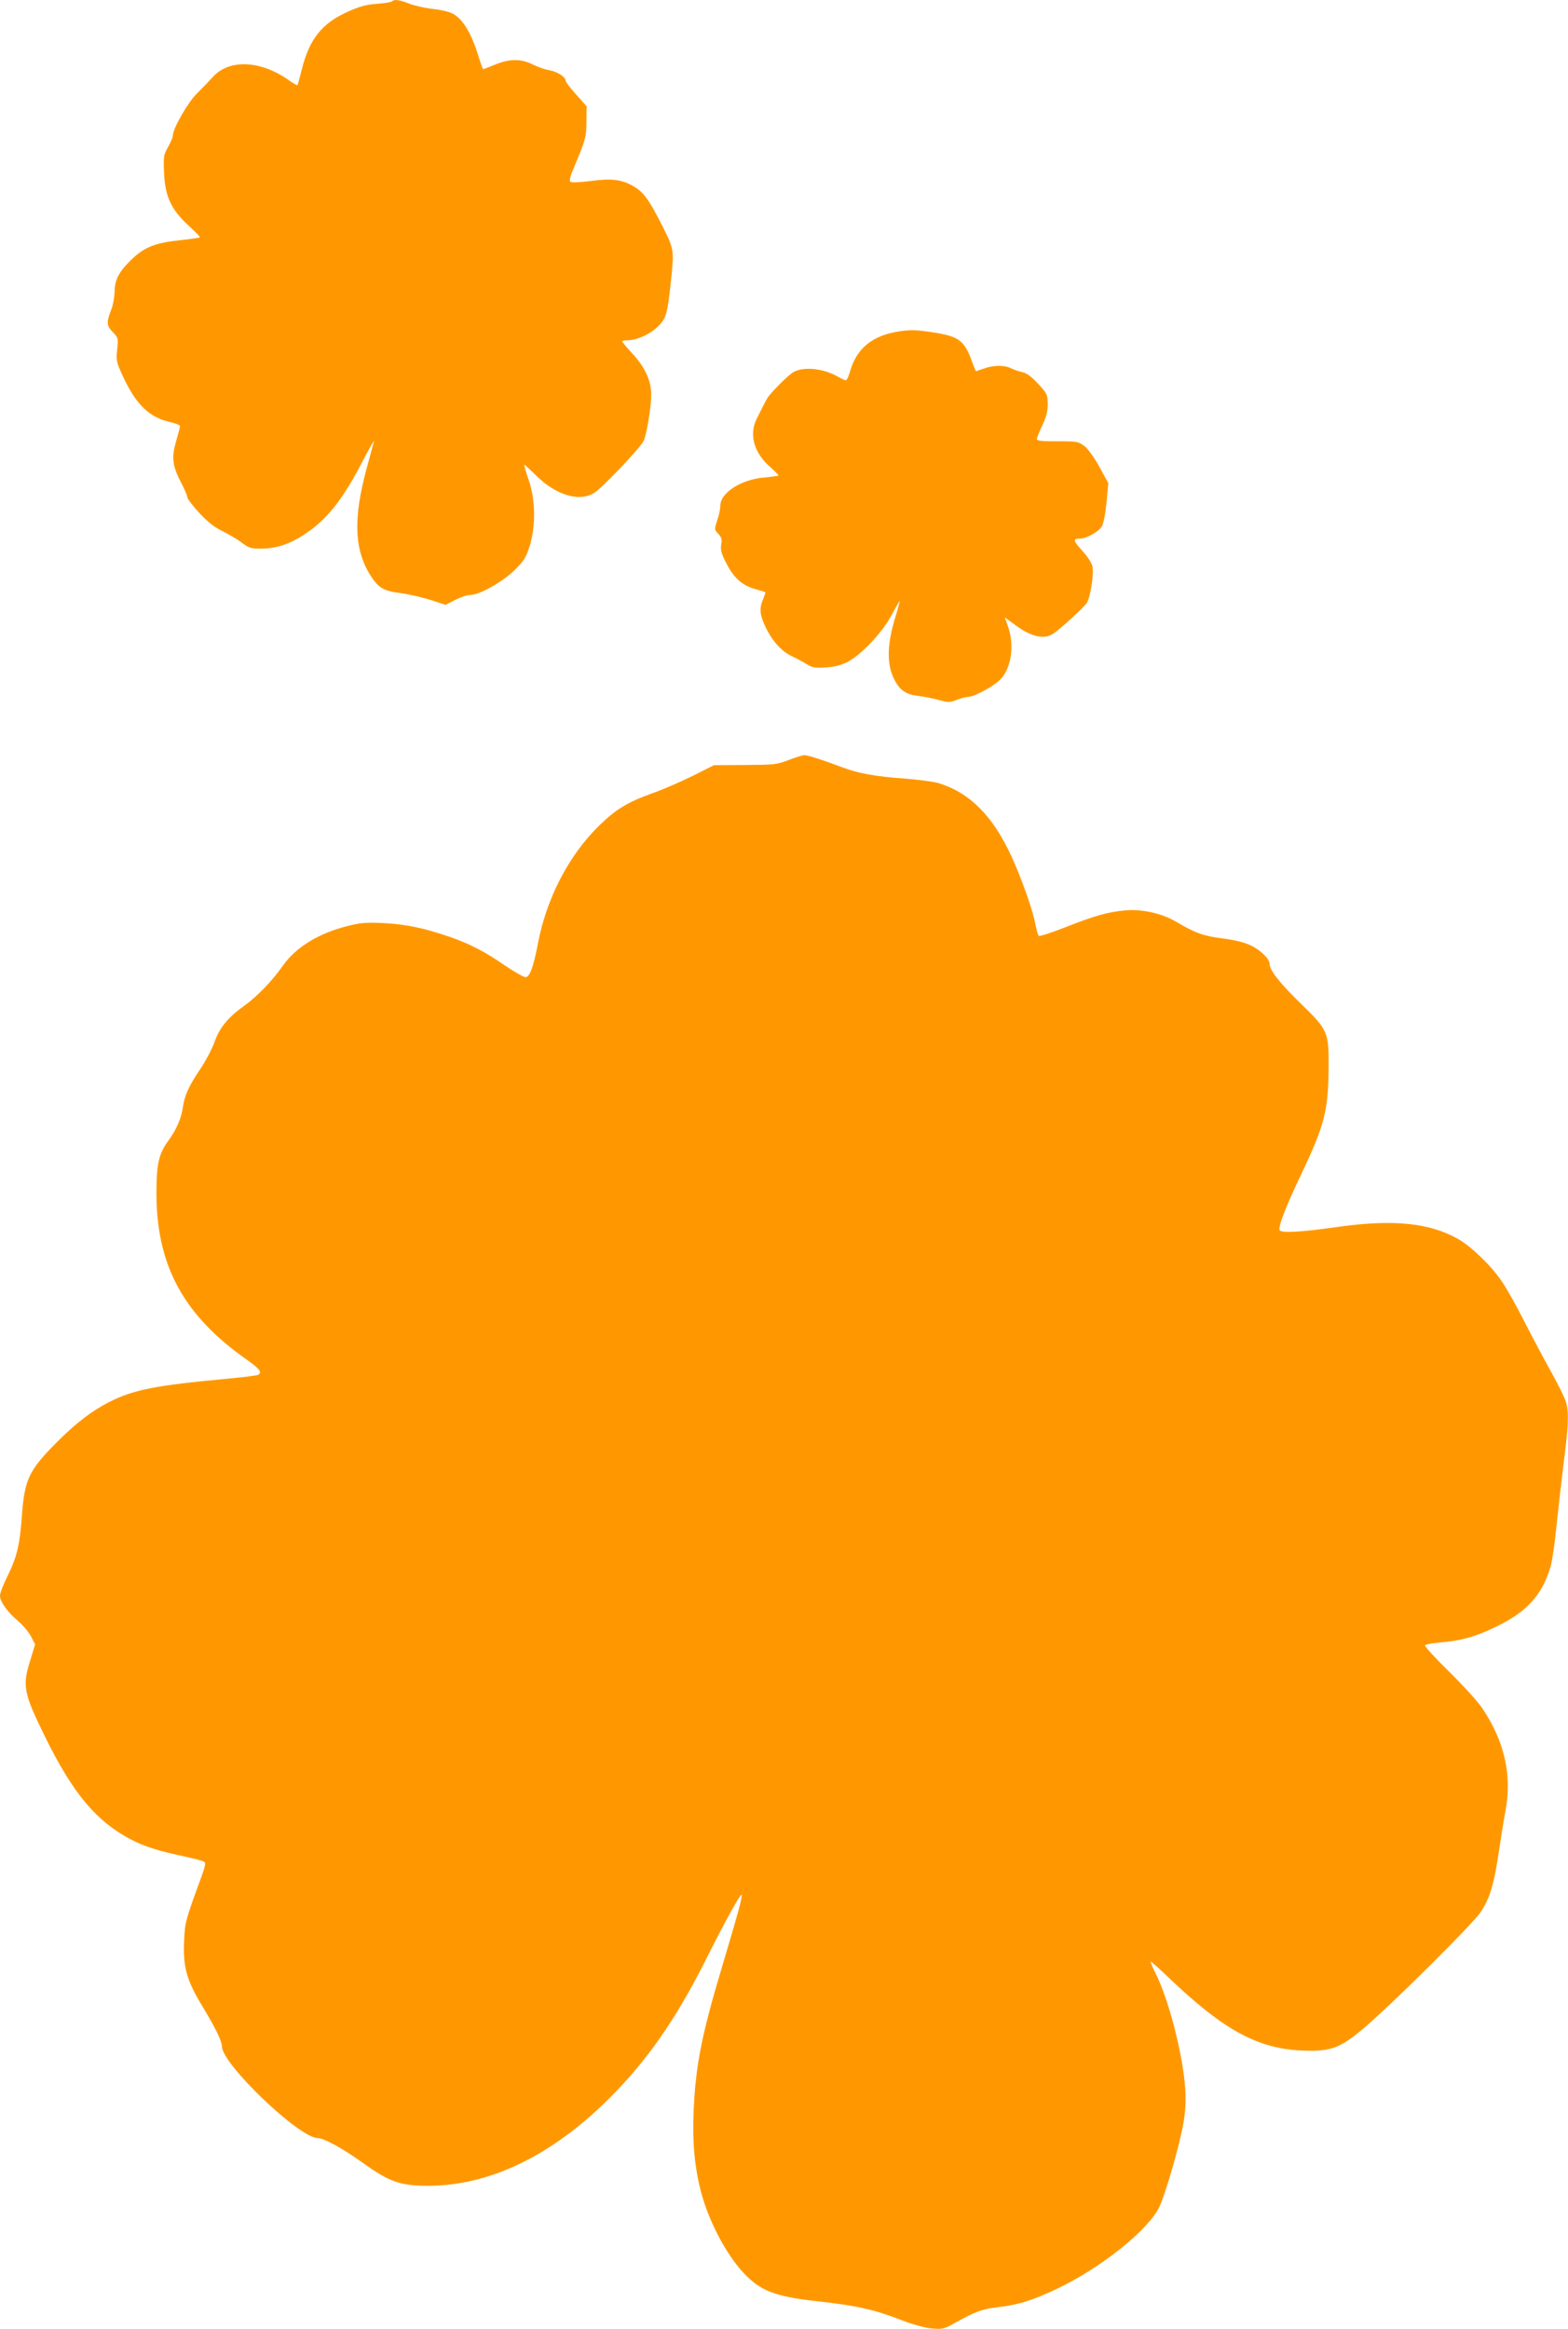
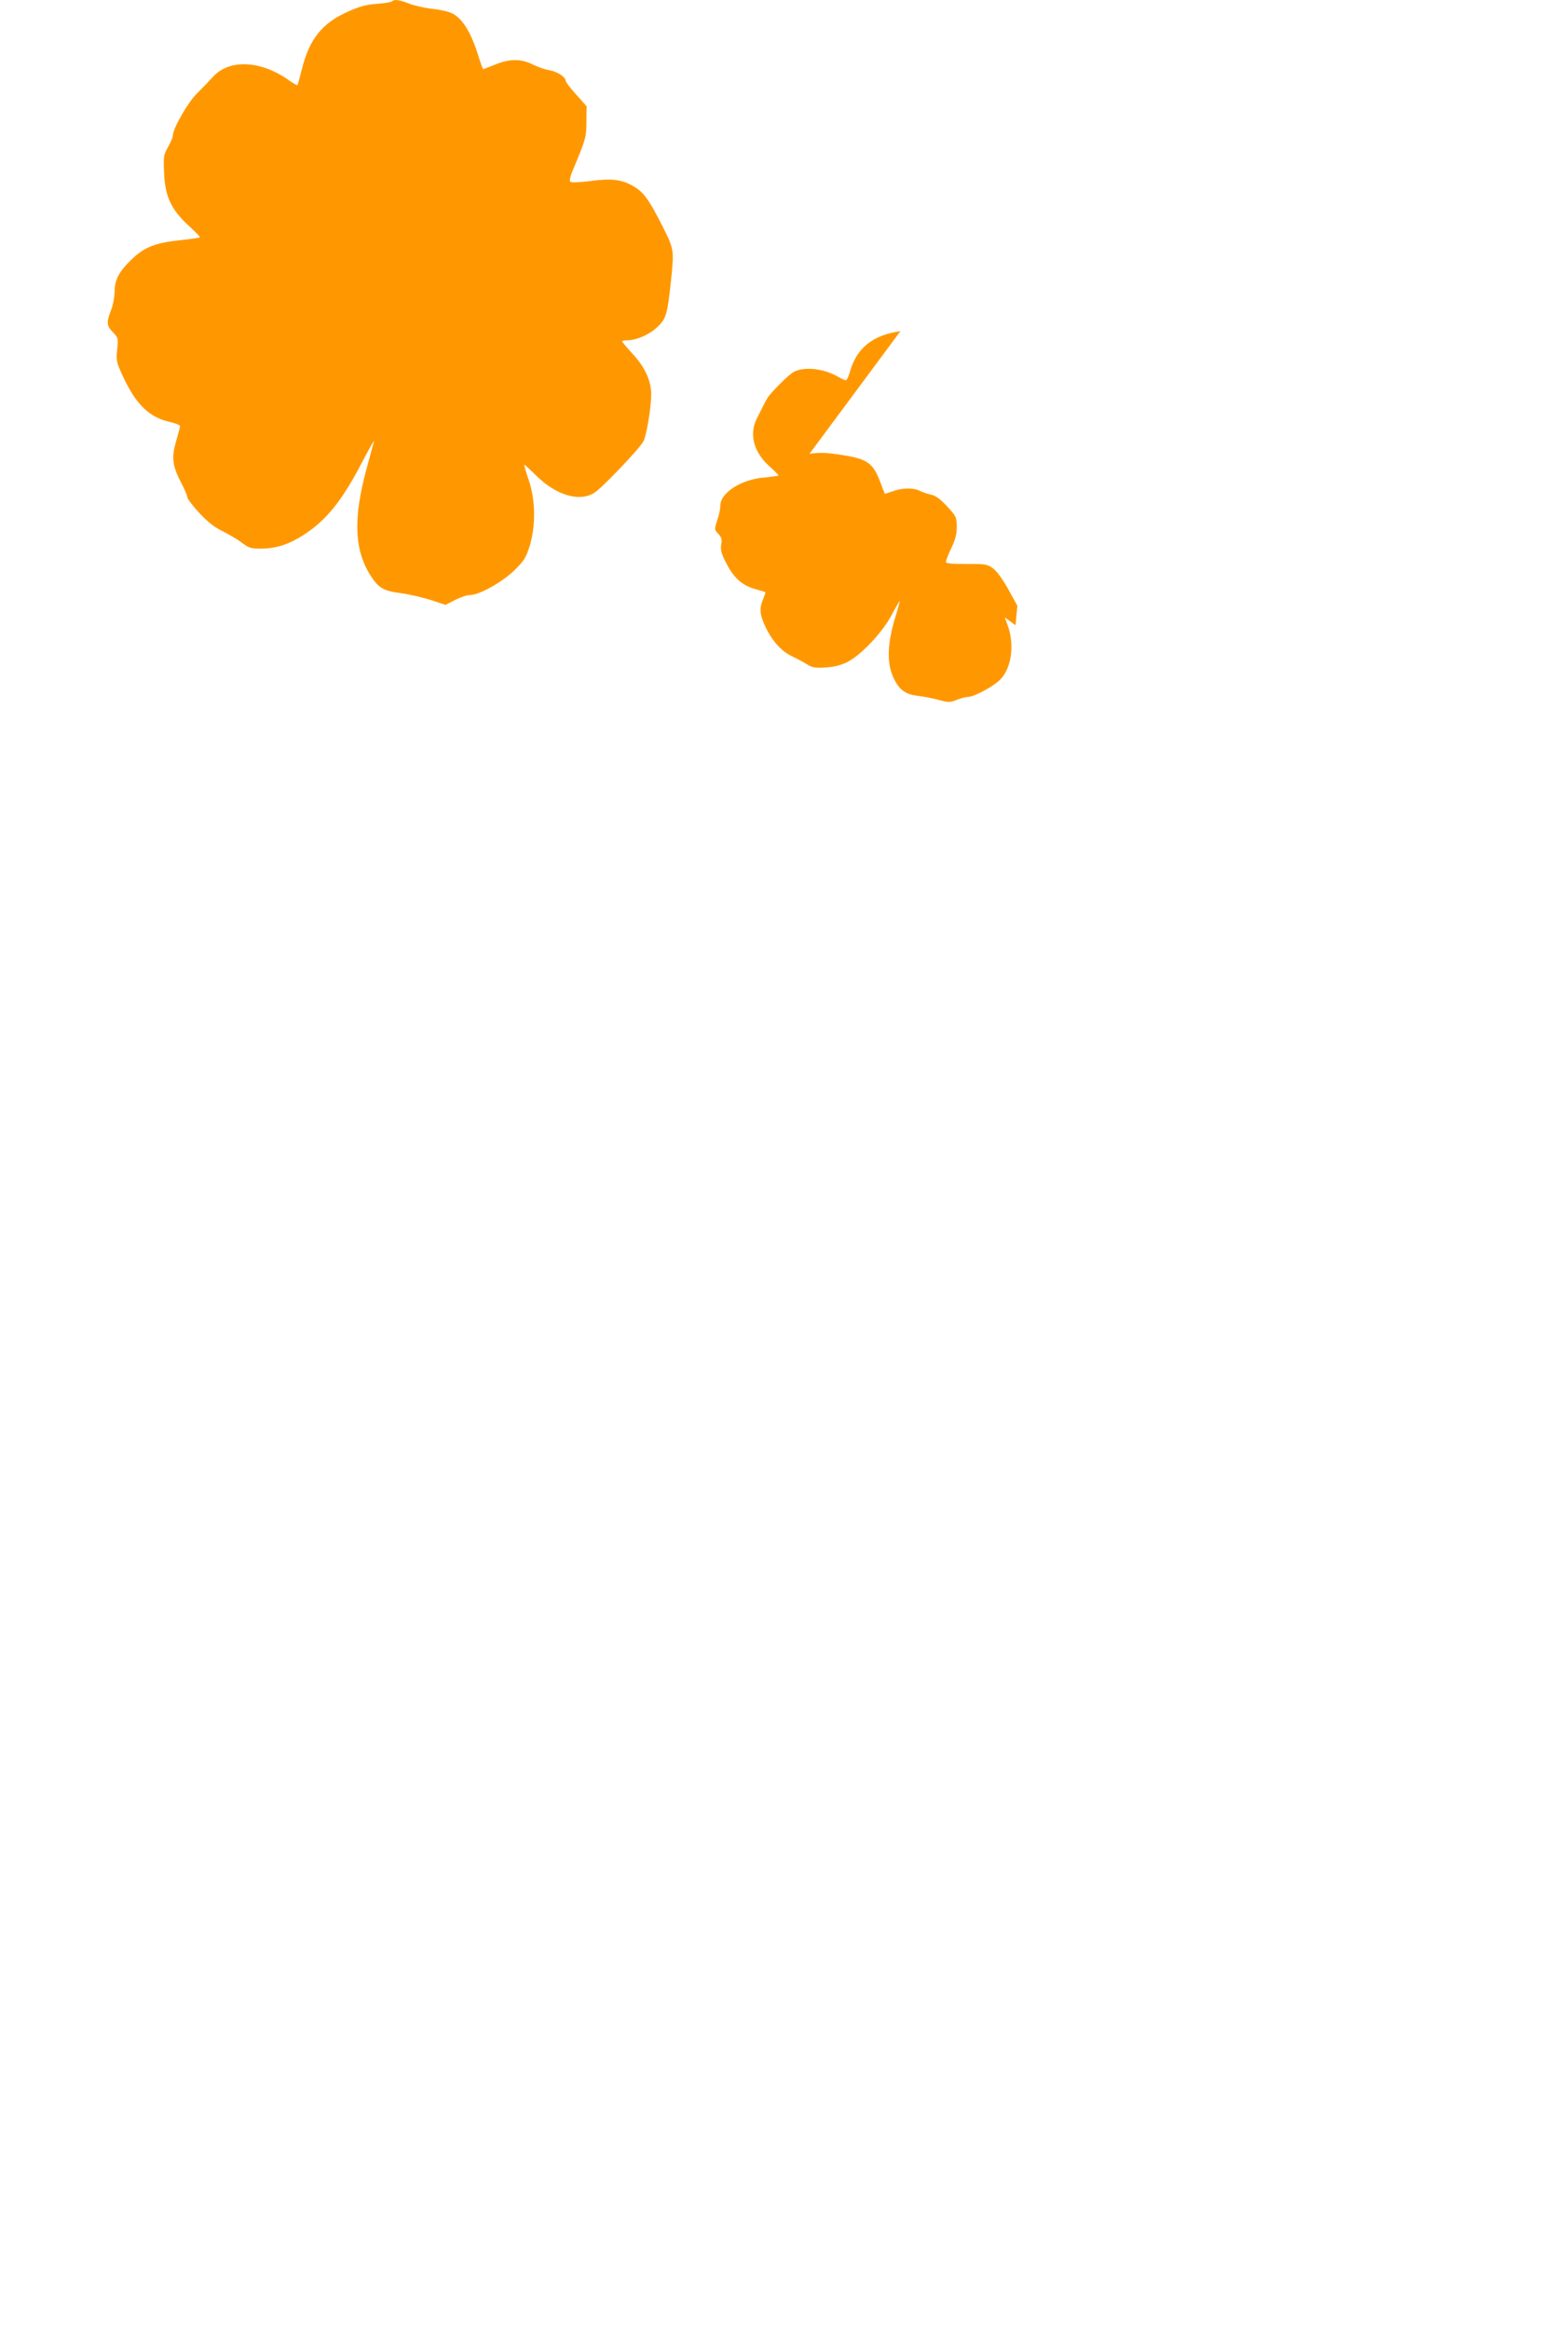
<svg xmlns="http://www.w3.org/2000/svg" version="1.0" width="862pt" height="1280pt" viewBox="0 0 862 1280" preserveAspectRatio="xMidYMid meet">
  <g transform="translate(0,1280) scale(0.1,-0.1)" fill="#ff9800" stroke="none">
    <path d="M2156 12793 c-4 -5 -42 -11 -84 -14 -58 -4 -97 -15 -157 -42 -145 -64 -214 -151 -256 -319 -11 -45 -22 -84 -24 -86 -2 -2 -26 12 -54 32 -153 105 -321 111 -410 14 -20 -22 -59 -63 -88 -91 -51 -51 -133 -194 -133 -233 0 -9 -12 -37 -26 -62 -24 -41 -26 -51 -22 -141 5 -130 39 -203 135 -291 36 -33 64 -62 62 -64 -2 -3 -51 -10 -108 -16 -142 -15 -199 -39 -272 -110 -67 -66 -89 -109 -89 -177 -1 -26 -8 -66 -16 -88 -30 -77 -29 -93 5 -129 31 -32 32 -35 25 -98 -6 -62 -4 -69 35 -153 70 -149 143 -219 255 -244 31 -7 56 -17 56 -23 0 -5 -10 -41 -21 -80 -27 -89 -22 -136 25 -227 20 -38 36 -76 36 -84 0 -8 29 -46 65 -85 46 -50 85 -80 128 -101 34 -17 82 -45 106 -63 39 -30 50 -33 110 -33 80 1 150 24 228 74 126 81 212 187 321 396 40 77 71 131 68 120 -3 -11 -21 -78 -40 -148 -76 -278 -69 -453 25 -596 41 -63 70 -79 165 -91 44 -6 116 -23 161 -37 l82 -27 53 27 c29 15 66 27 82 27 50 0 174 69 242 134 55 54 65 70 86 136 34 110 32 255 -6 364 -15 43 -25 80 -24 82 2 1 30 -24 63 -57 110 -110 239 -149 321 -98 42 25 250 244 271 283 17 32 43 187 43 258 0 74 -33 148 -100 221 -33 36 -60 68 -60 71 0 3 13 6 28 6 52 0 124 32 167 74 48 46 54 68 74 256 17 165 17 169 -45 293 -75 148 -105 191 -161 223 -63 38 -122 45 -239 29 -55 -7 -103 -9 -108 -4 -6 5 -2 26 8 51 78 187 79 191 80 279 l1 85 -57 64 c-32 35 -58 69 -58 76 0 21 -47 51 -90 58 -23 4 -64 18 -90 31 -64 33 -128 33 -208 0 -34 -14 -64 -25 -66 -25 -2 0 -14 33 -26 72 -38 125 -87 206 -143 234 -17 9 -66 21 -109 25 -42 5 -100 18 -128 29 -54 21 -82 25 -94 13z" />
-     <path d="M4950 10980 c-153 -21 -243 -94 -279 -228 -7 -23 -16 -42 -21 -42 -5 0 -24 9 -42 19 -76 45 -185 58 -243 28 -27 -13 -135 -121 -149 -149 -7 -13 -17 -32 -23 -43 -5 -11 -19 -39 -31 -62 -45 -86 -20 -185 64 -262 30 -27 54 -51 54 -54 0 -2 -35 -7 -77 -11 -128 -10 -243 -84 -243 -155 0 -16 -7 -52 -17 -80 -16 -50 -16 -52 6 -75 18 -19 21 -31 16 -58 -5 -28 0 -48 24 -96 43 -86 89 -128 159 -148 31 -9 58 -17 60 -19 1 -1 -5 -18 -13 -38 -23 -55 -18 -90 20 -166 38 -73 85 -123 144 -150 20 -9 53 -27 74 -40 32 -20 48 -23 105 -19 44 2 84 12 117 28 75 37 192 159 245 257 24 45 45 81 46 80 2 -1 -11 -47 -28 -102 -39 -132 -43 -236 -9 -313 32 -72 66 -98 138 -106 32 -4 84 -14 115 -23 52 -14 61 -14 98 1 22 9 50 16 61 16 30 0 123 48 169 87 67 58 90 189 52 299 l-18 51 59 -43 c86 -64 158 -80 208 -46 40 27 168 144 184 169 19 29 39 156 31 199 -4 20 -26 54 -56 87 -51 56 -53 67 -13 67 34 0 100 36 119 65 10 15 20 66 27 133 l10 107 -49 89 c-28 51 -63 100 -83 115 -33 25 -41 26 -148 26 -81 -1 -113 3 -113 11 0 7 13 41 30 76 22 47 30 77 30 118 -1 52 -4 58 -53 111 -36 39 -63 59 -87 64 -19 4 -47 14 -62 21 -35 18 -95 18 -148 -1 -23 -8 -44 -15 -45 -15 -1 0 -12 27 -24 60 -39 106 -70 130 -196 151 -100 16 -133 18 -195 9z" />
-     <path d="M4335 8623 c-65 -25 -81 -26 -240 -27 l-170 -1 -115 -58 c-63 -31 -163 -75 -223 -96 -136 -49 -201 -88 -291 -176 -169 -164 -293 -403 -340 -656 -24 -125 -44 -179 -67 -179 -10 0 -61 29 -113 64 -113 78 -193 119 -305 158 -137 47 -239 69 -361 75 -98 5 -128 2 -200 -16 -159 -40 -284 -117 -355 -218 -58 -83 -141 -169 -212 -220 -89 -63 -137 -122 -164 -200 -13 -37 -48 -103 -78 -148 -64 -95 -87 -146 -96 -212 -9 -62 -36 -123 -82 -185 -50 -69 -63 -127 -63 -284 0 -398 148 -672 498 -917 69 -49 84 -68 62 -82 -6 -4 -79 -13 -163 -21 -408 -38 -521 -61 -655 -128 -95 -48 -183 -115 -288 -220 -156 -157 -179 -205 -194 -409 -11 -158 -28 -226 -80 -331 -22 -44 -40 -91 -40 -105 0 -33 40 -89 99 -139 26 -22 58 -60 71 -84 l23 -45 -26 -85 c-45 -143 -38 -181 80 -421 153 -312 283 -467 473 -566 75 -39 146 -62 307 -96 45 -10 88 -22 95 -26 10 -7 7 -24 -16 -86 -89 -244 -89 -244 -94 -355 -6 -140 15 -214 104 -359 73 -122 103 -185 104 -215 1 -98 426 -504 527 -504 34 0 138 -57 252 -139 143 -102 201 -122 351 -123 341 -1 686 166 1005 486 201 202 356 423 515 736 117 234 200 383 207 377 6 -7 -19 -99 -103 -380 -116 -386 -150 -555 -161 -812 -7 -173 6 -309 42 -445 43 -160 137 -338 232 -440 91 -98 172 -130 393 -155 229 -25 323 -46 478 -106 61 -24 128 -42 165 -45 56 -5 67 -3 117 25 121 68 157 81 246 92 114 13 193 38 329 103 243 117 499 322 559 449 34 73 112 342 132 461 11 63 14 120 10 183 -11 185 -90 492 -162 636 -19 37 -31 67 -28 67 4 0 43 -35 88 -78 326 -312 515 -411 788 -412 121 0 172 21 289 119 150 125 603 575 648 642 52 78 74 152 101 334 12 81 28 181 36 222 37 196 -4 382 -127 565 -23 35 -105 125 -181 200 -77 75 -137 141 -134 146 3 5 40 12 83 16 116 9 197 32 309 87 169 82 252 174 298 329 9 30 23 125 31 210 9 85 27 243 40 351 28 216 30 284 14 344 -6 22 -44 99 -84 170 -40 72 -105 194 -145 273 -40 79 -94 176 -121 216 -57 86 -167 193 -241 236 -159 91 -362 111 -675 66 -189 -27 -298 -33 -308 -17 -10 17 33 130 120 311 128 270 147 347 149 585 1 194 -3 204 -154 351 -112 108 -170 182 -170 215 0 29 -48 76 -103 103 -35 17 -87 30 -157 39 -107 14 -146 28 -255 92 -79 46 -186 70 -279 62 -96 -9 -165 -28 -330 -93 -76 -30 -142 -51 -146 -47 -4 4 -13 37 -20 73 -15 77 -76 247 -130 365 -102 221 -228 348 -399 401 -25 8 -108 19 -185 25 -167 12 -258 29 -351 64 -102 39 -184 65 -203 65 -10 0 -48 -12 -87 -27z" />
+     <path d="M4950 10980 c-153 -21 -243 -94 -279 -228 -7 -23 -16 -42 -21 -42 -5 0 -24 9 -42 19 -76 45 -185 58 -243 28 -27 -13 -135 -121 -149 -149 -7 -13 -17 -32 -23 -43 -5 -11 -19 -39 -31 -62 -45 -86 -20 -185 64 -262 30 -27 54 -51 54 -54 0 -2 -35 -7 -77 -11 -128 -10 -243 -84 -243 -155 0 -16 -7 -52 -17 -80 -16 -50 -16 -52 6 -75 18 -19 21 -31 16 -58 -5 -28 0 -48 24 -96 43 -86 89 -128 159 -148 31 -9 58 -17 60 -19 1 -1 -5 -18 -13 -38 -23 -55 -18 -90 20 -166 38 -73 85 -123 144 -150 20 -9 53 -27 74 -40 32 -20 48 -23 105 -19 44 2 84 12 117 28 75 37 192 159 245 257 24 45 45 81 46 80 2 -1 -11 -47 -28 -102 -39 -132 -43 -236 -9 -313 32 -72 66 -98 138 -106 32 -4 84 -14 115 -23 52 -14 61 -14 98 1 22 9 50 16 61 16 30 0 123 48 169 87 67 58 90 189 52 299 l-18 51 59 -43 l10 107 -49 89 c-28 51 -63 100 -83 115 -33 25 -41 26 -148 26 -81 -1 -113 3 -113 11 0 7 13 41 30 76 22 47 30 77 30 118 -1 52 -4 58 -53 111 -36 39 -63 59 -87 64 -19 4 -47 14 -62 21 -35 18 -95 18 -148 -1 -23 -8 -44 -15 -45 -15 -1 0 -12 27 -24 60 -39 106 -70 130 -196 151 -100 16 -133 18 -195 9z" />
  </g>
</svg>